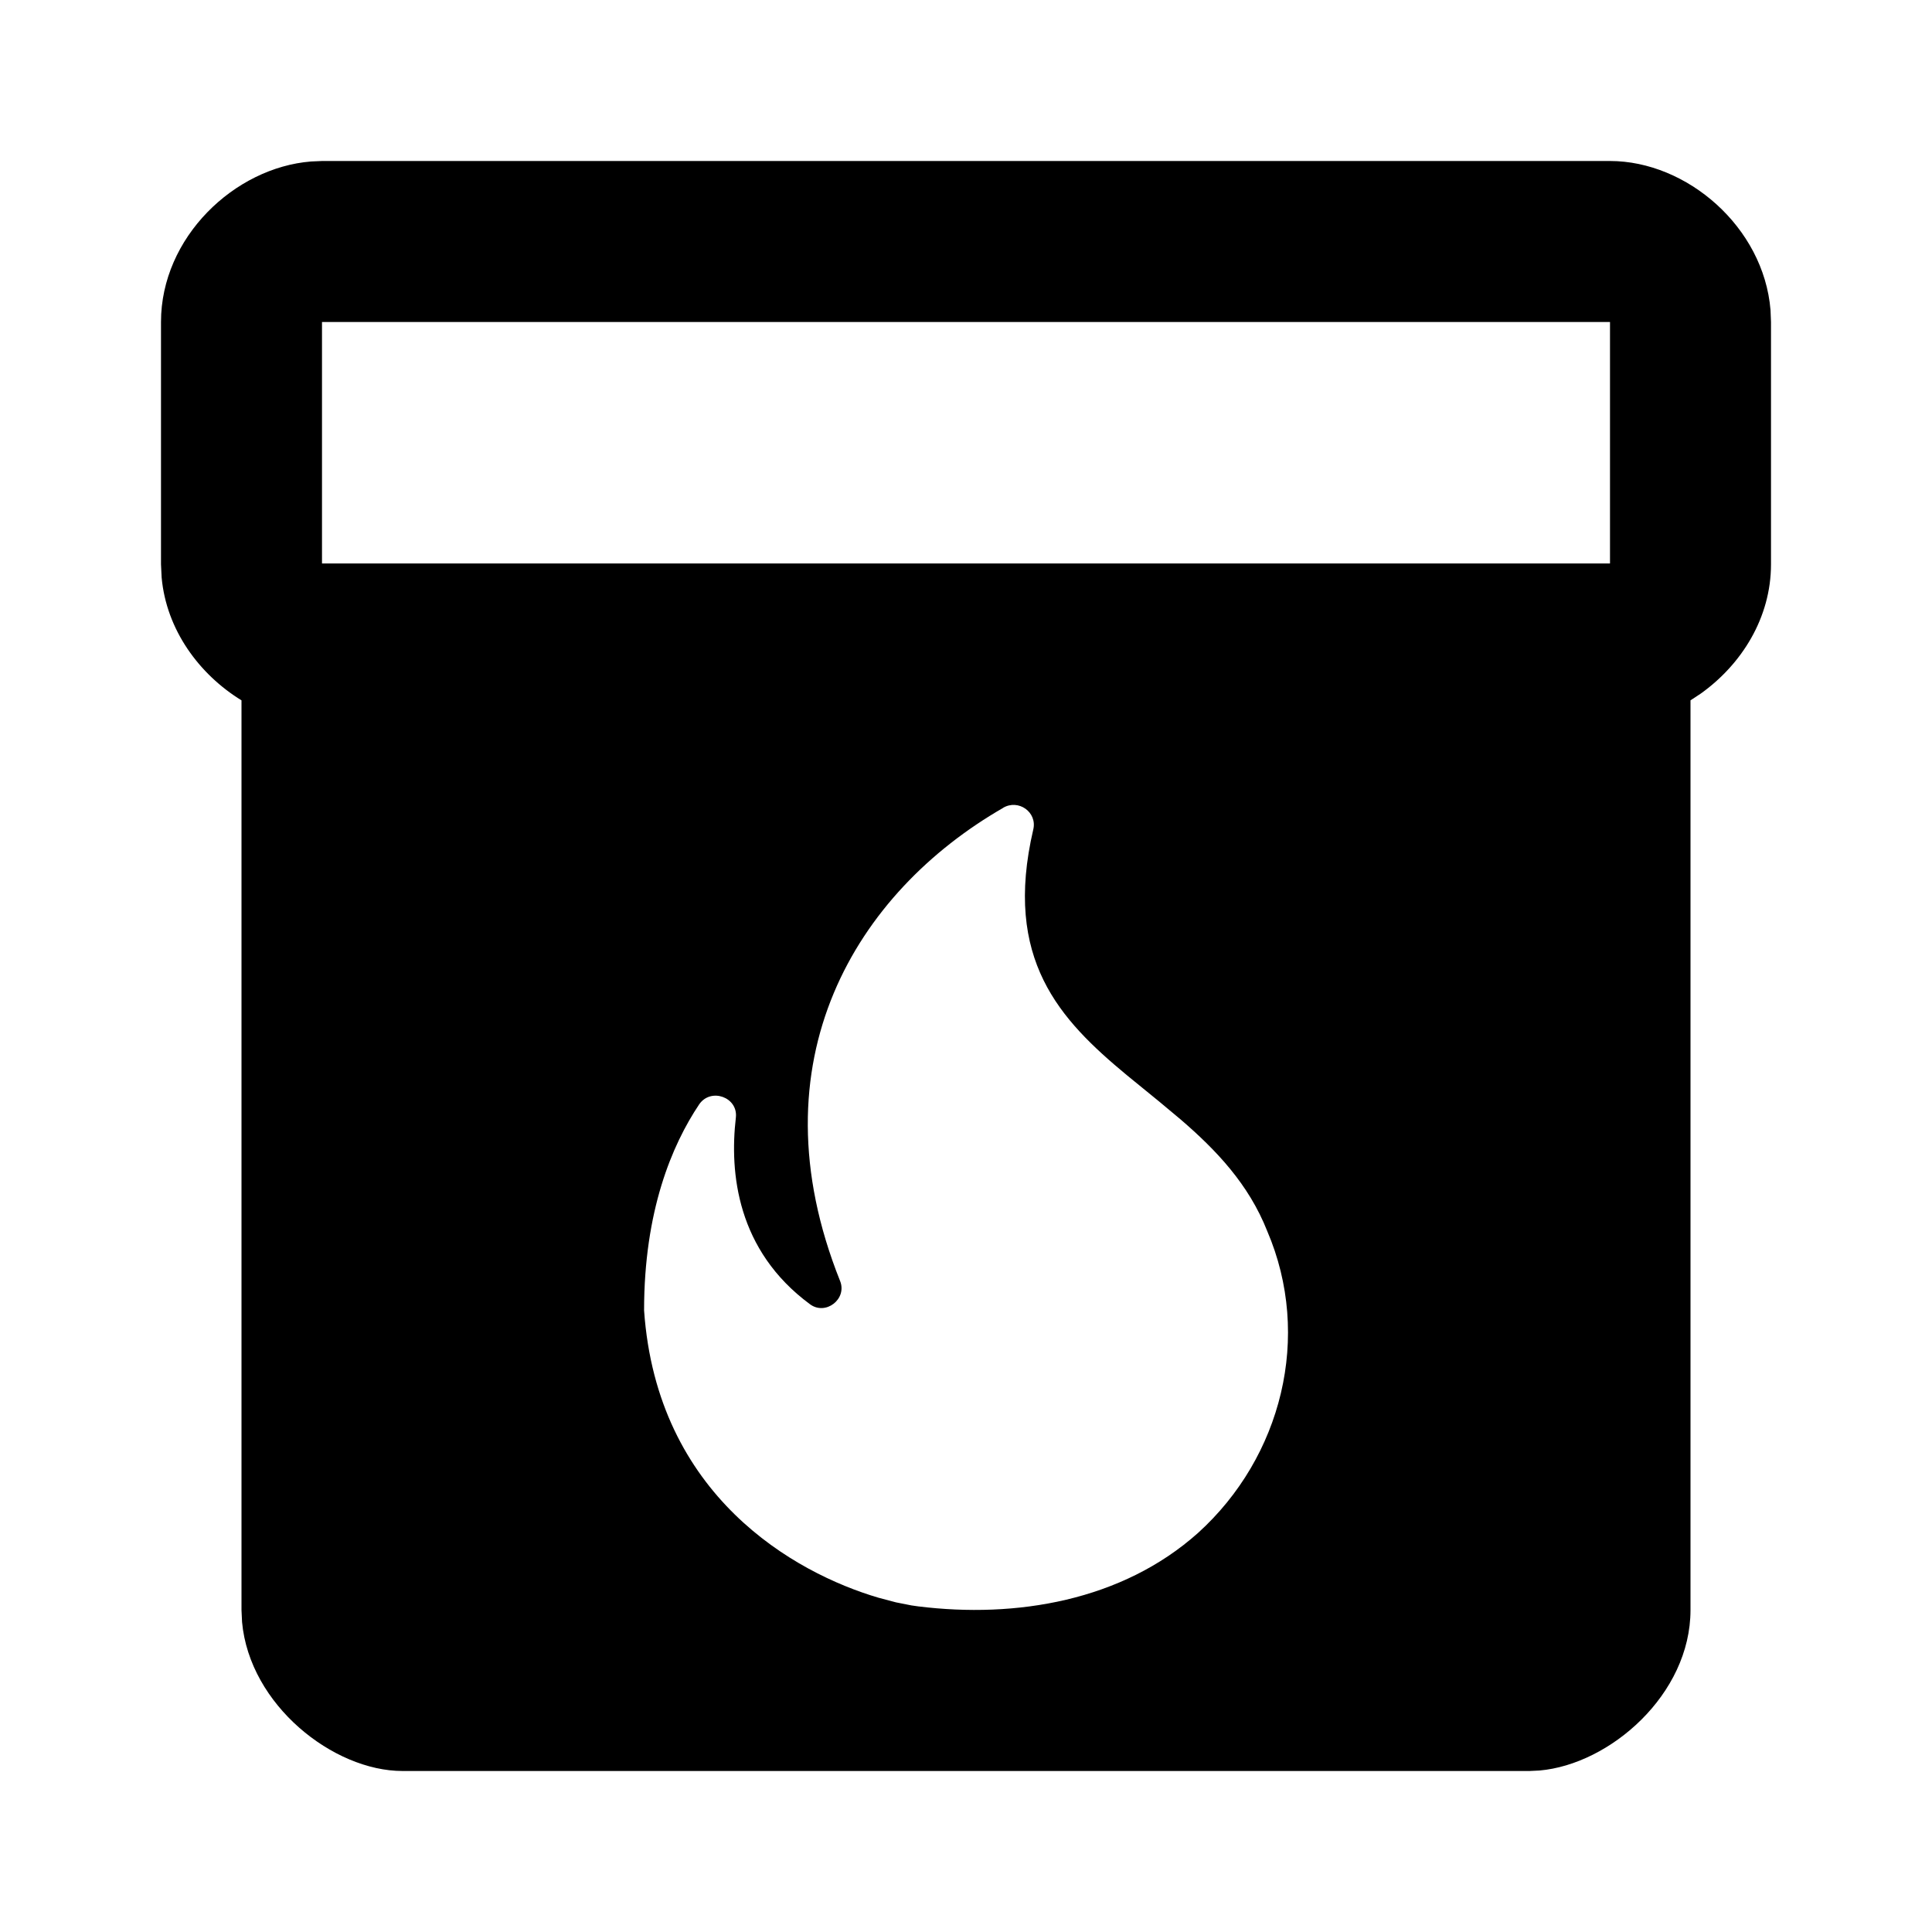
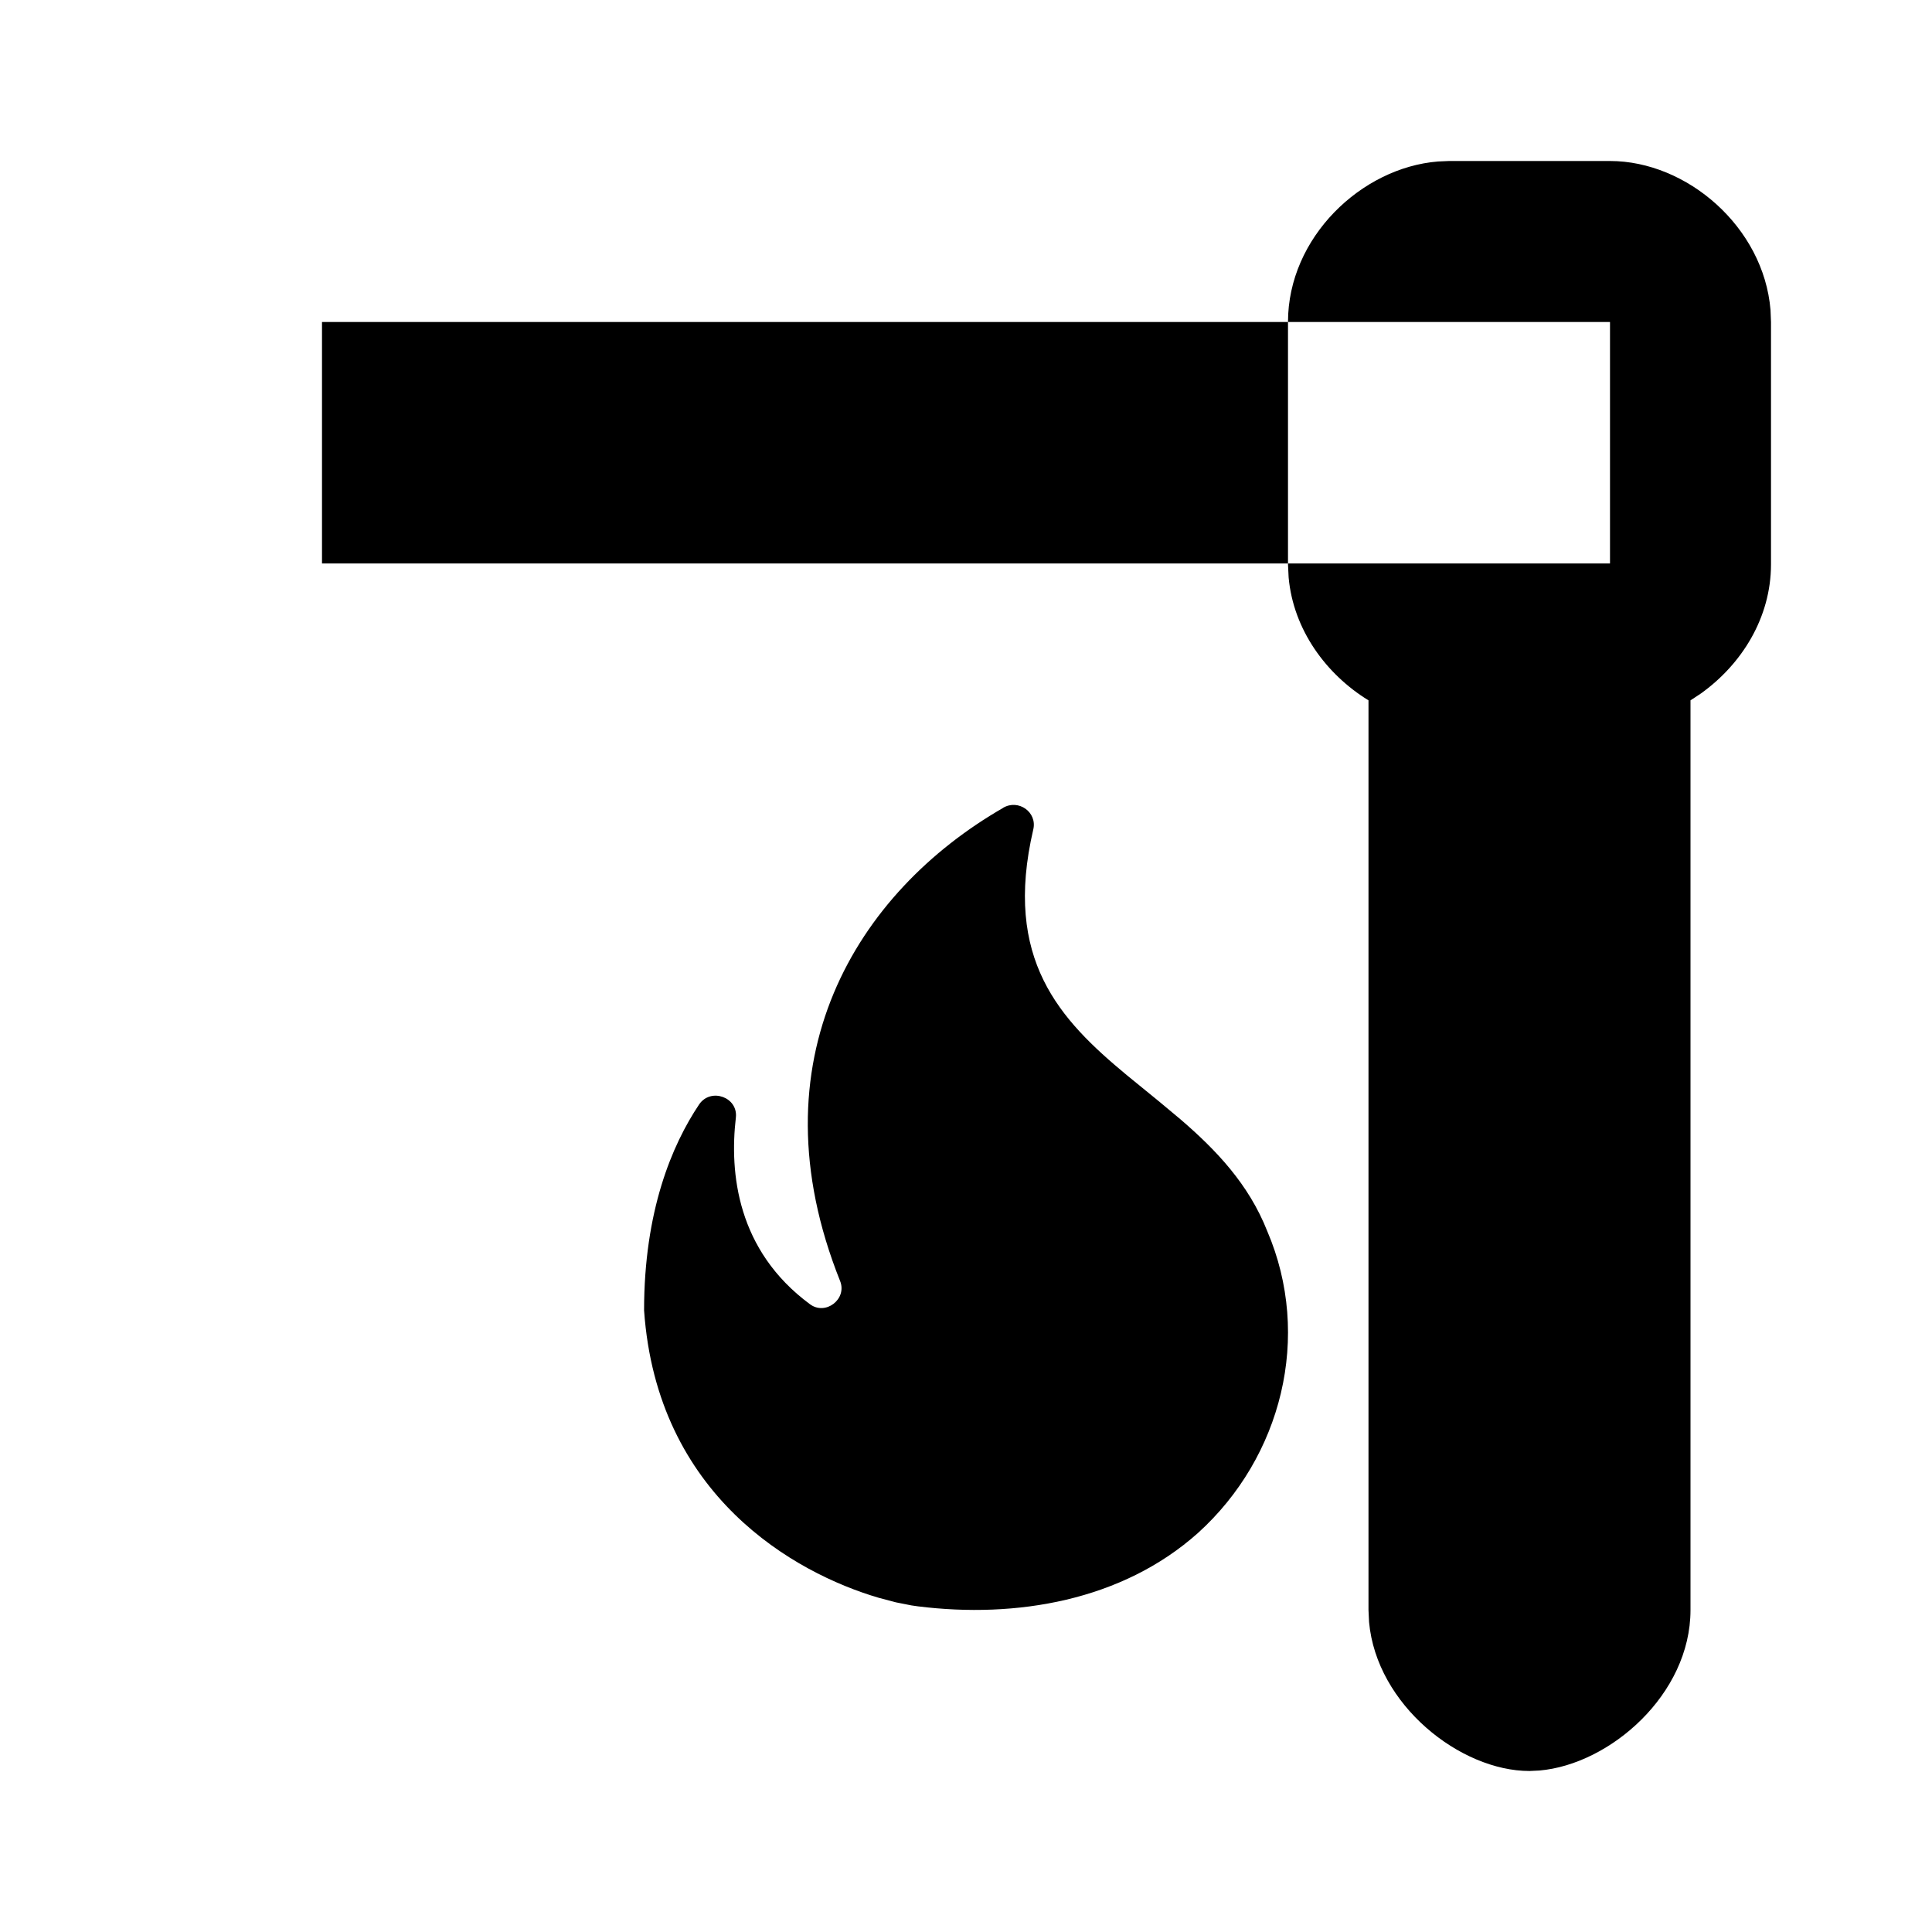
<svg xmlns="http://www.w3.org/2000/svg" height="24" viewBox="0 0 24 24" width="24">
-   <path d="m20 2c.955 0 1.909.82 1.994 1.851l.006.149v3.01c0 .665-.366 1.244-.871 1.605l-.129.085v11.3c0 1.05-1.002 1.918-1.876 1.994l-.124.006h-14c-.859 0-1.9-.82-1.993-1.851l-.007-.149v-11.3c-.526-.323-.933-.876-.992-1.526l-.008-.164v-3.01c0-1.05.911-1.918 1.864-1.994l.136-.006zm-7.539 8.036c-1.815 1.044-3.121 3.136-2.025 5.877.09.224-.18.434-.375.288-.905-.668-1-1.629-.92-2.317.03-.254-.31-.376-.455-.166-.34.507-.685 1.327-.685 2.56.16 2.304 1.869 3.262 2.91 3.569l.219.058.192.038c.029.005.057.009.084.012 1.215.151 2.531-.068 3.476-.912 1.04-.941 1.42-2.443.86-3.75-.231-.585-.636-1.008-1.075-1.386l-.267-.223-.401-.327c-.834-.691-1.54-1.438-1.163-3.054.05-.215-.185-.38-.375-.268zm7.539-6.036h-16v3h16z" />
+   <path d="m20 2c.955 0 1.909.82 1.994 1.851l.006.149v3.01c0 .665-.366 1.244-.871 1.605l-.129.085v11.3c0 1.05-1.002 1.918-1.876 1.994l-.124.006c-.859 0-1.9-.82-1.993-1.851l-.007-.149v-11.3c-.526-.323-.933-.876-.992-1.526l-.008-.164v-3.01c0-1.05.911-1.918 1.864-1.994l.136-.006zm-7.539 8.036c-1.815 1.044-3.121 3.136-2.025 5.877.09.224-.18.434-.375.288-.905-.668-1-1.629-.92-2.317.03-.254-.31-.376-.455-.166-.34.507-.685 1.327-.685 2.56.16 2.304 1.869 3.262 2.91 3.569l.219.058.192.038c.029.005.057.009.084.012 1.215.151 2.531-.068 3.476-.912 1.04-.941 1.42-2.443.86-3.75-.231-.585-.636-1.008-1.075-1.386l-.267-.223-.401-.327c-.834-.691-1.54-1.438-1.163-3.054.05-.215-.185-.38-.375-.268zm7.539-6.036h-16v3h16z" />
</svg>